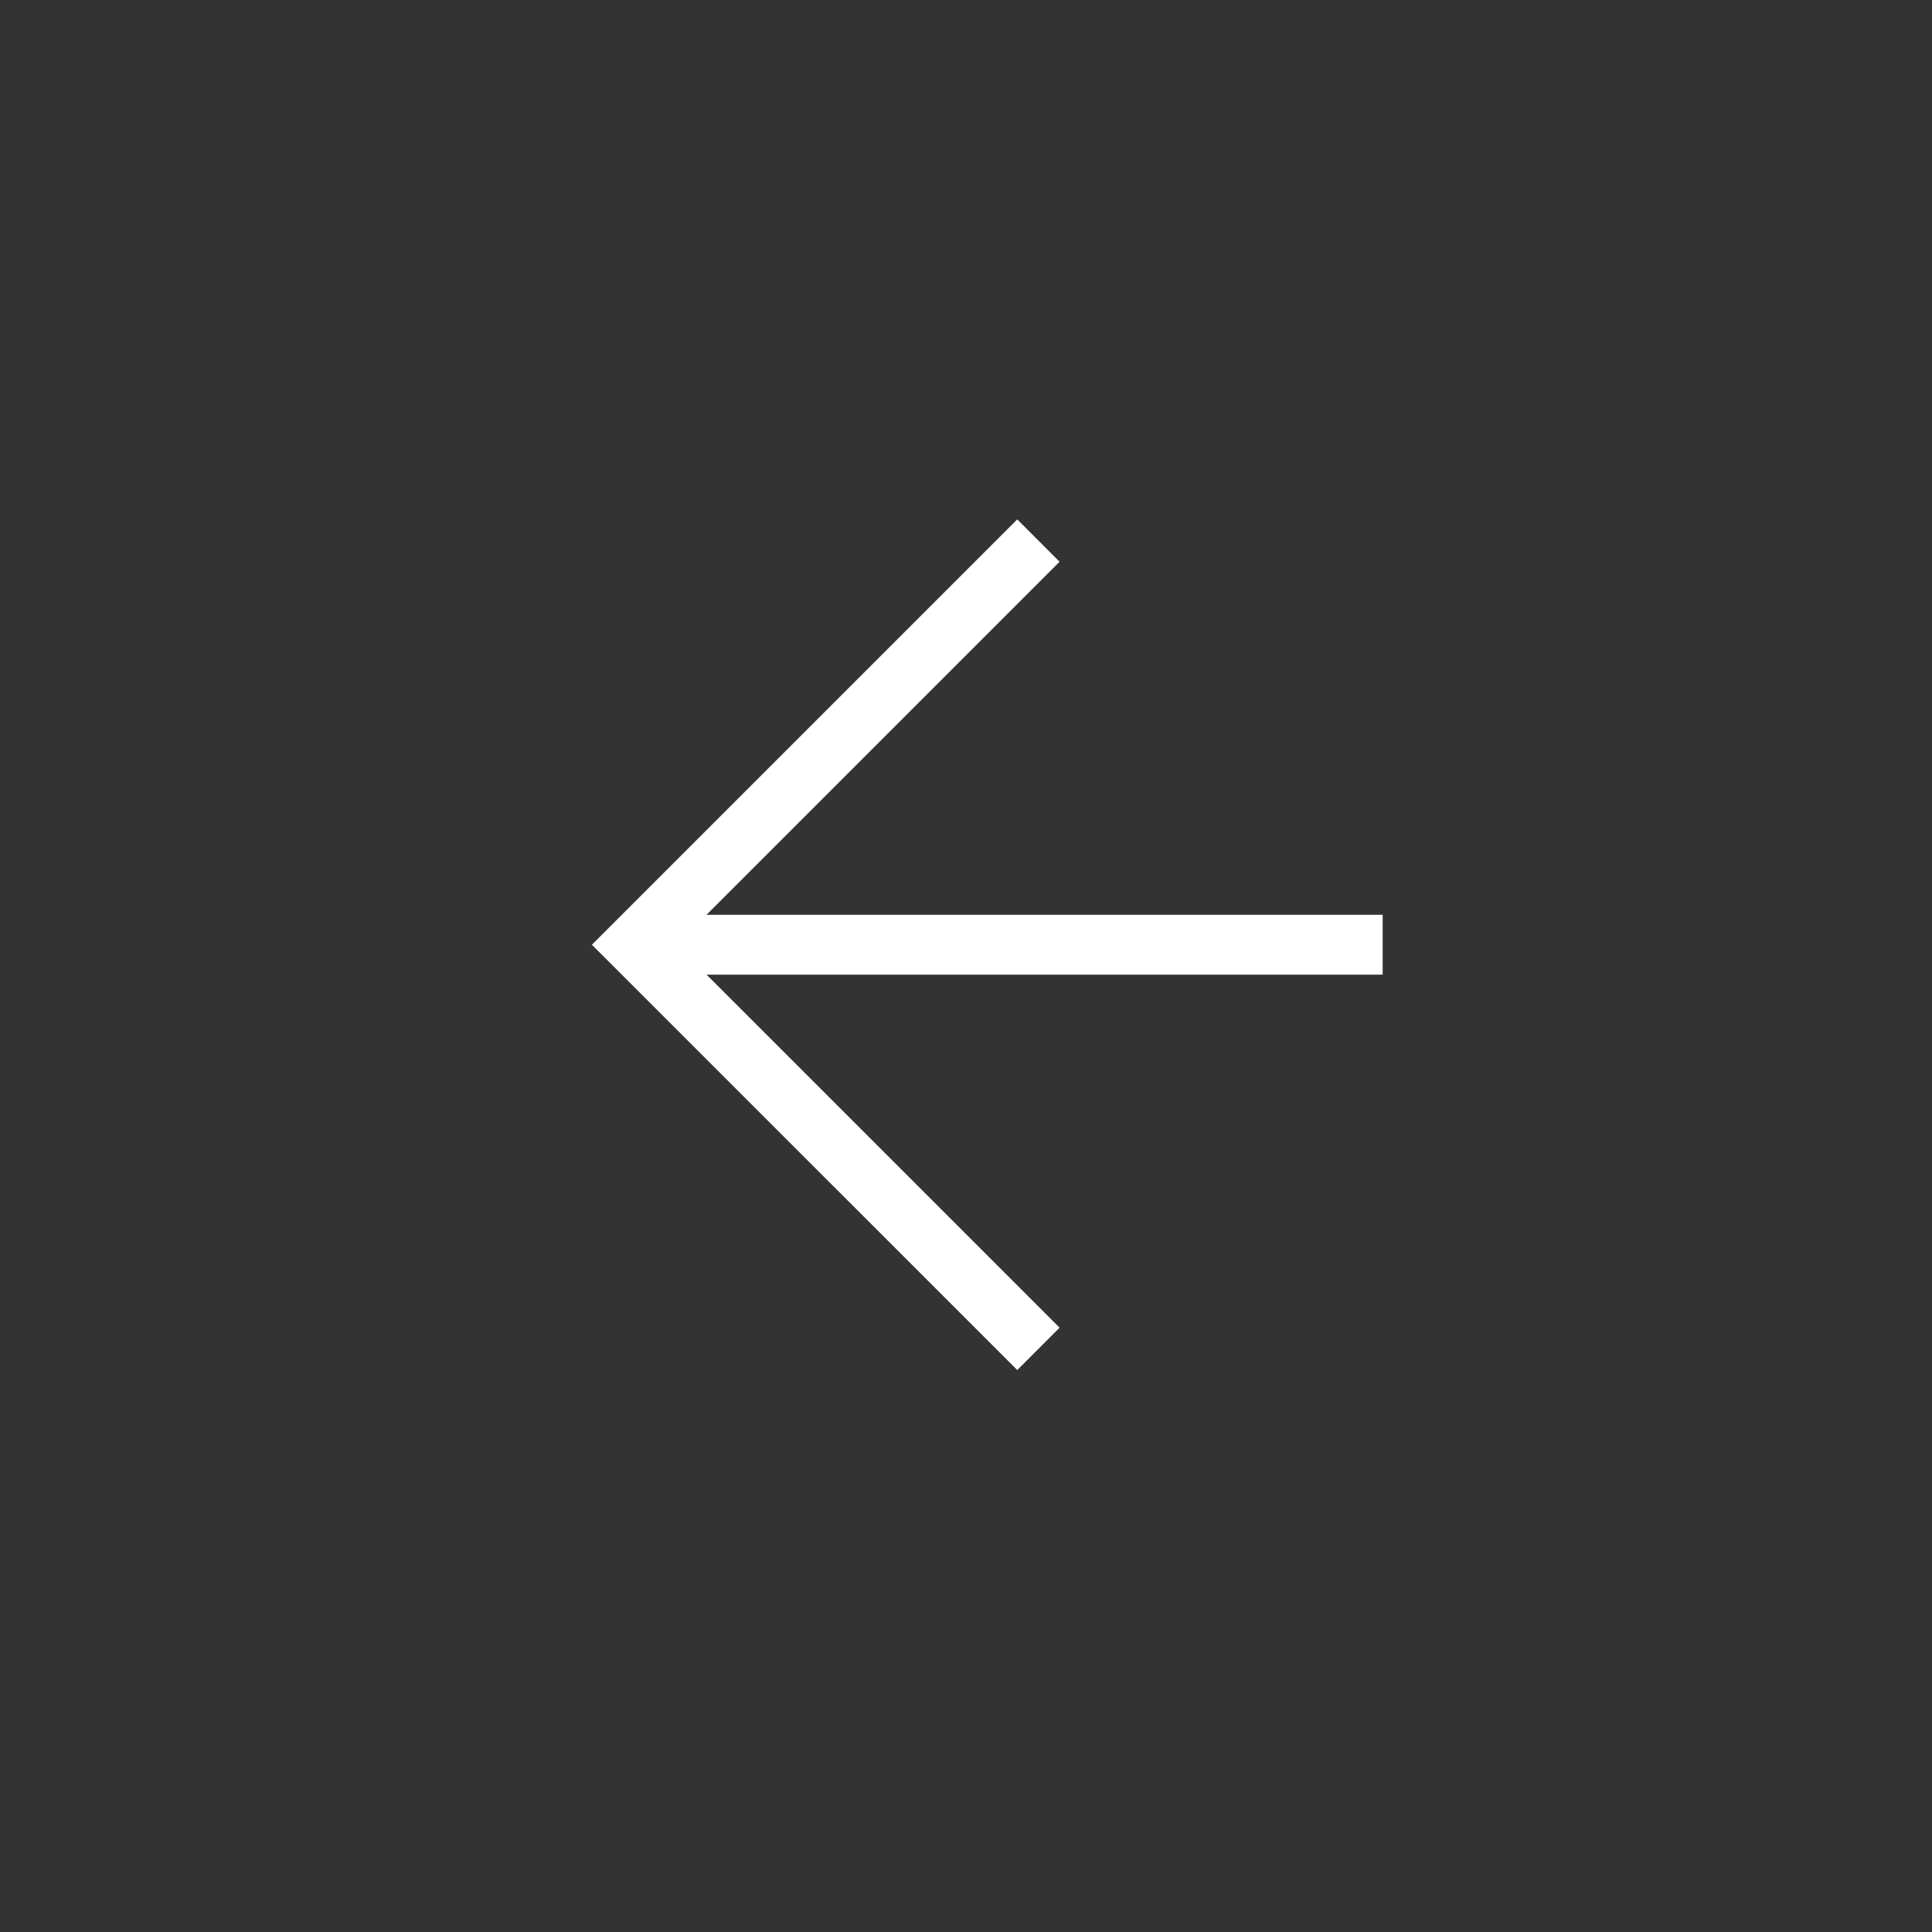
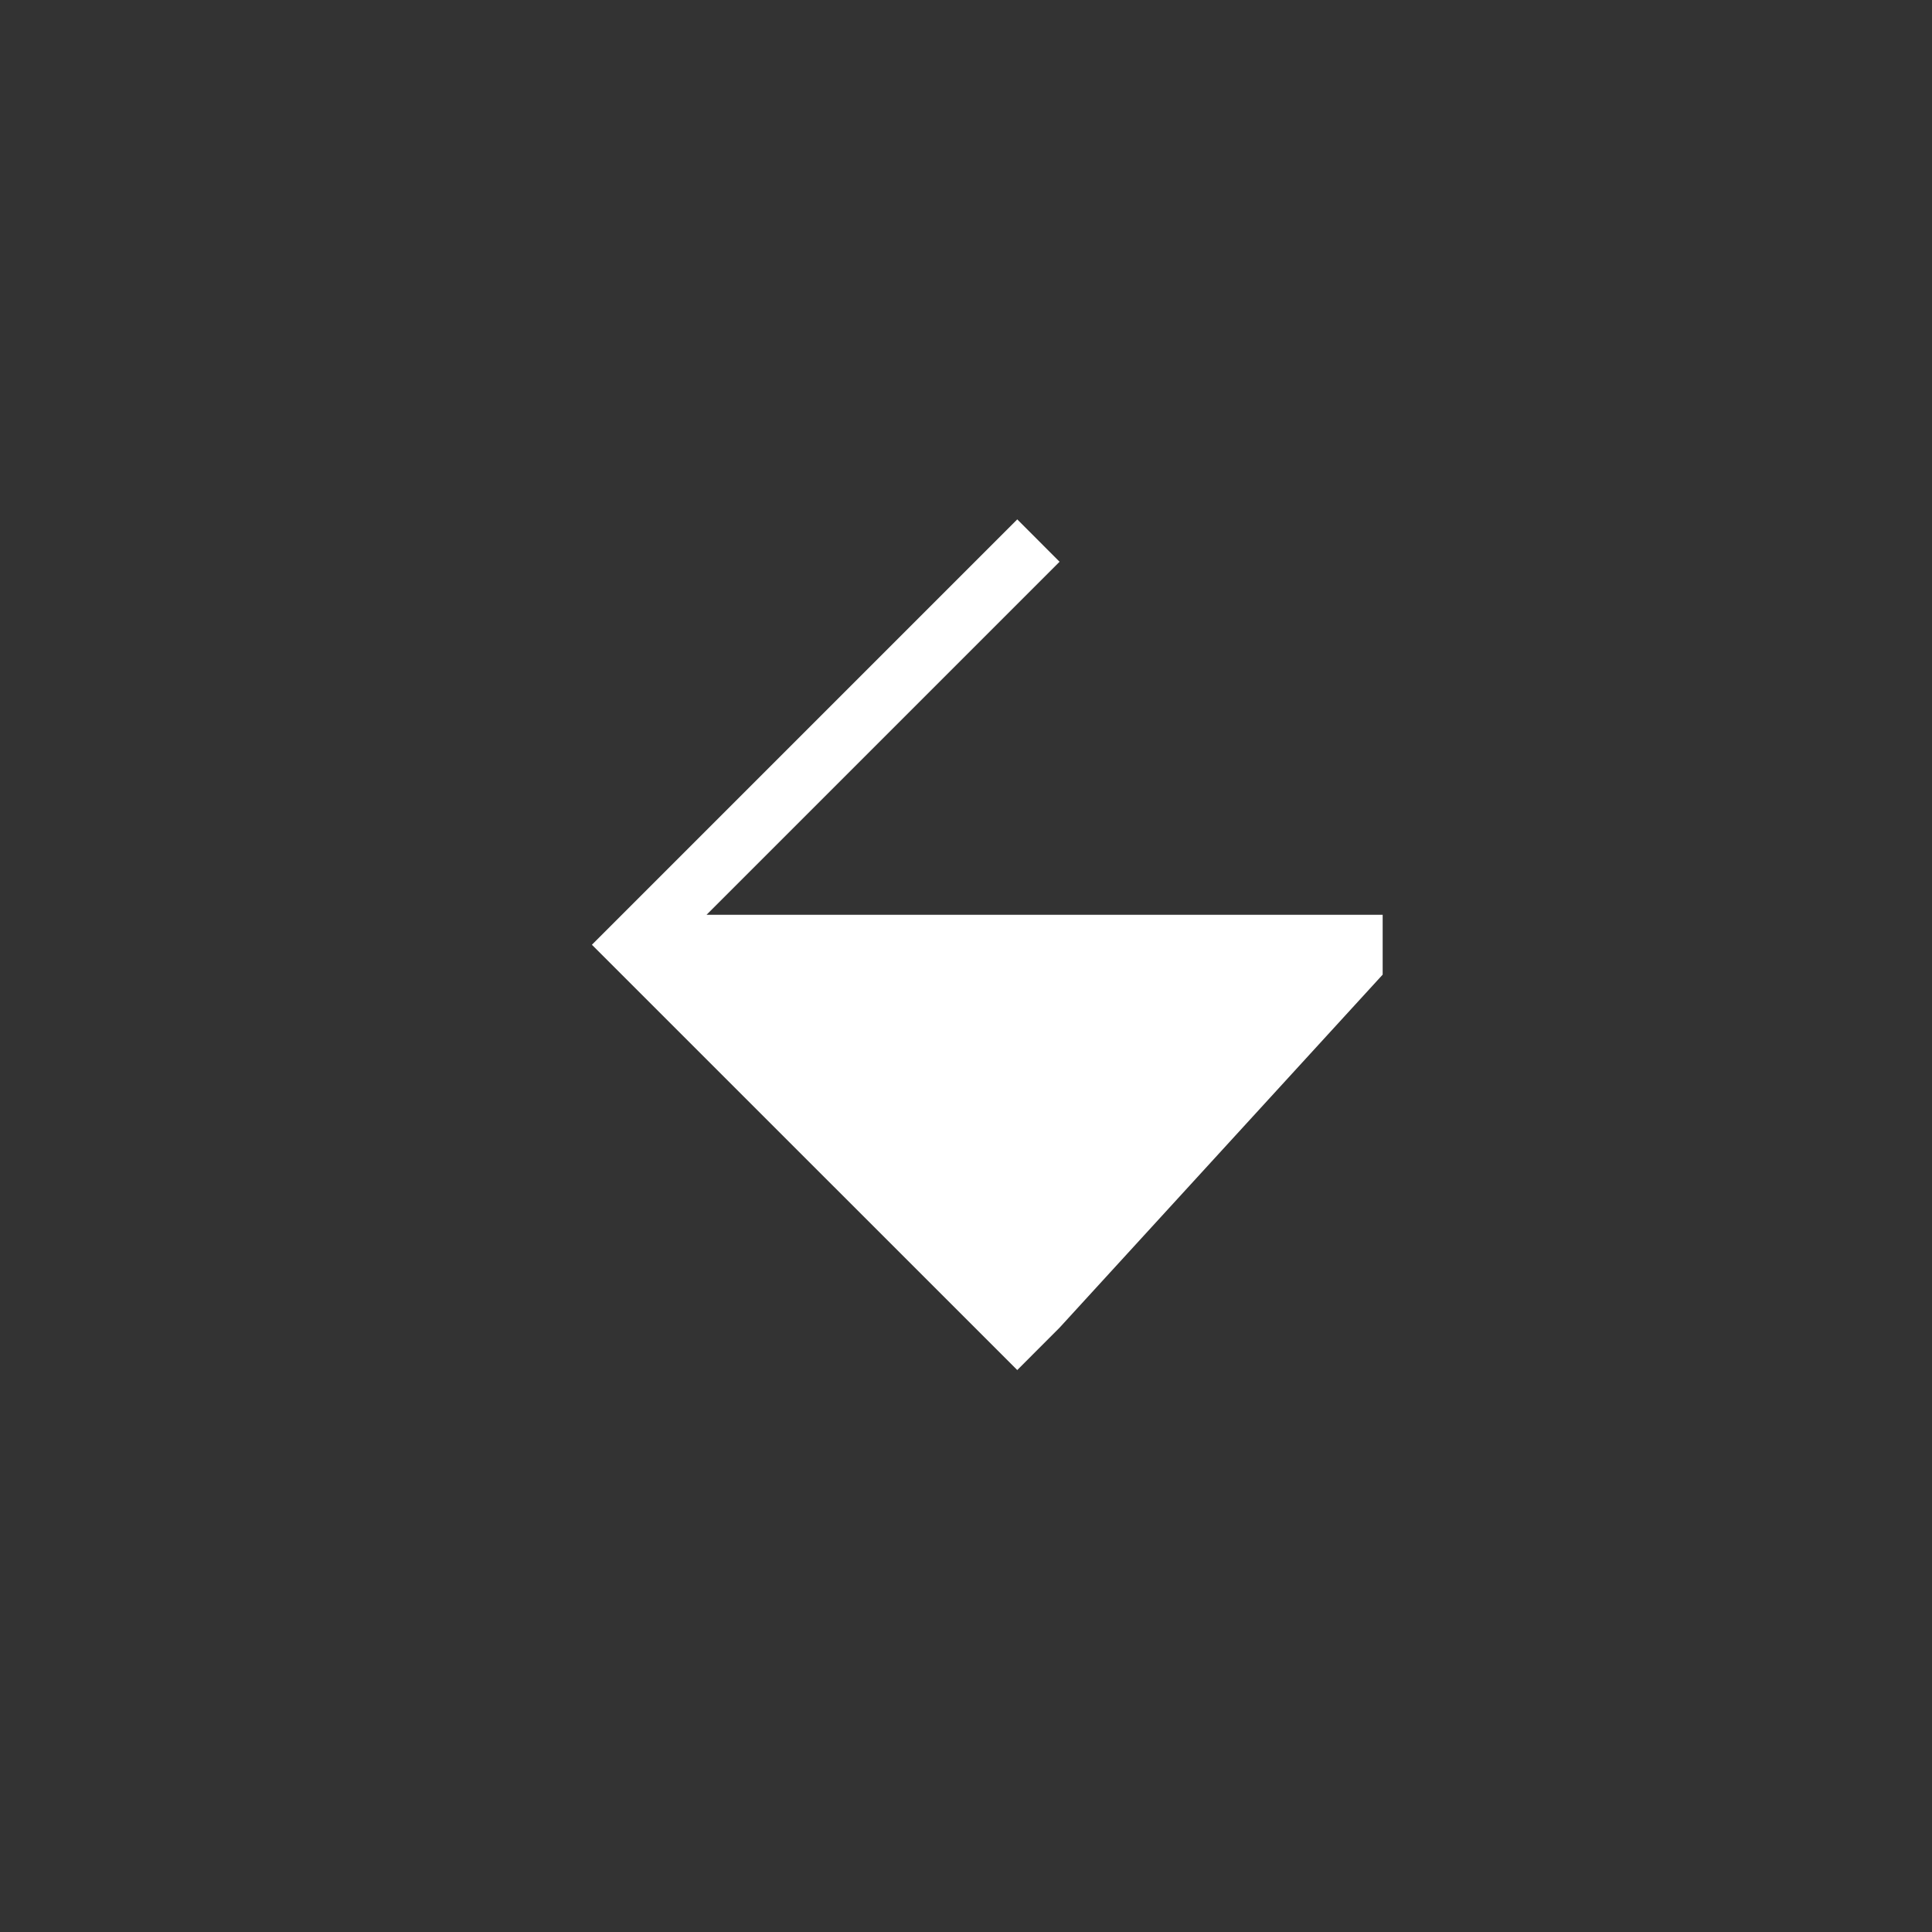
<svg xmlns="http://www.w3.org/2000/svg" width="30" height="30" viewBox="0 0 30 30" fill="none">
  <rect x="0" y="0" width="30" height="30" fill="#333333" stroke="none" />
-   <path fill-rule="evenodd" clip-rule="evenodd" d="M9.191 14.67L15.796 21.274L16.453 20.616L10.971 15.134L21.47 15.134L21.47 14.205L10.971 14.205L16.453 8.723L15.796 8.065L9.191 14.67Z" fill="white" />
+   <path fill-rule="evenodd" clip-rule="evenodd" d="M9.191 14.67L15.796 21.274L16.453 20.616L21.47 15.134L21.47 14.205L10.971 14.205L16.453 8.723L15.796 8.065L9.191 14.67Z" fill="white" />
</svg>